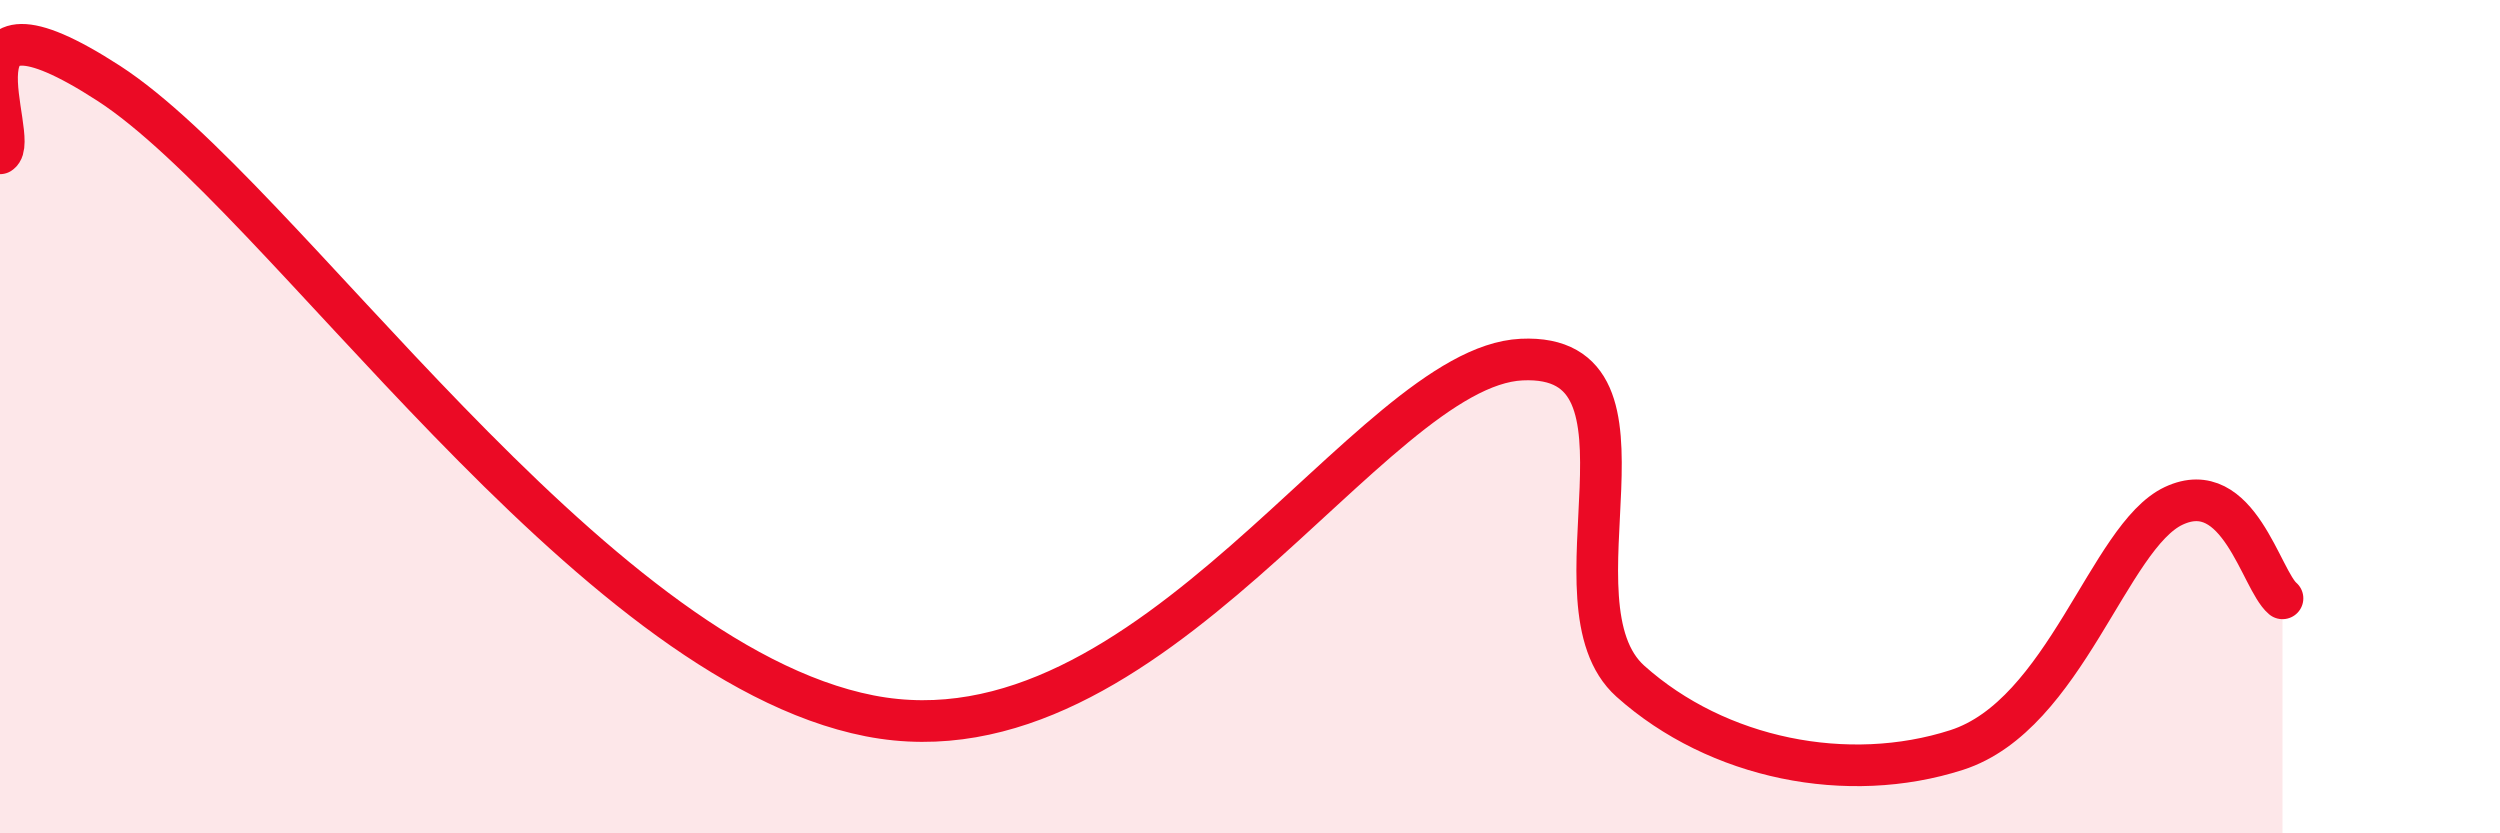
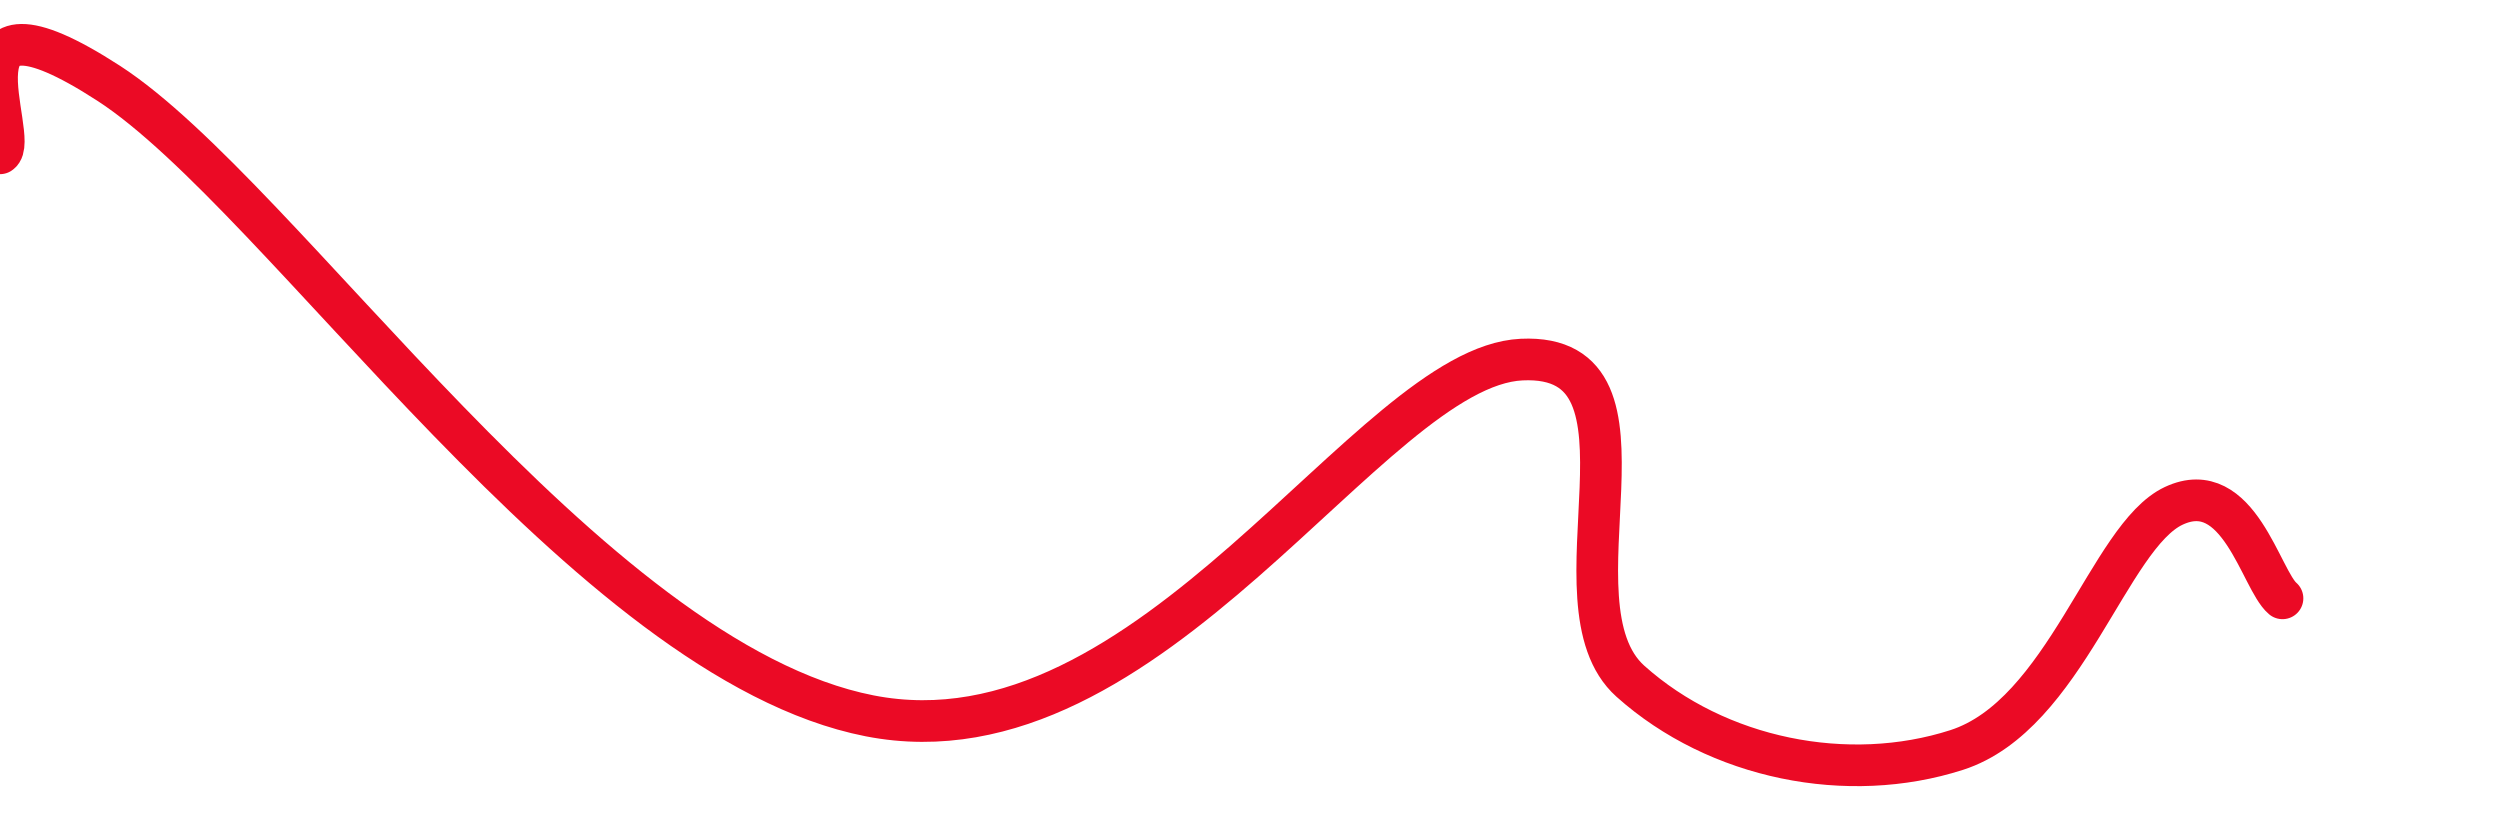
<svg xmlns="http://www.w3.org/2000/svg" width="60" height="20" viewBox="0 0 60 20">
-   <path d="M 0,3.68 C 0.52,3.34 -1.56,-0.7 2.61,2 C 6.78,4.7 14.09,15.85 20.87,17.18 C 27.65,18.51 32.87,8.8 36.52,8.63 C 40.17,8.46 37.04,14.48 39.13,16.35 C 41.22,18.22 44.35,18.84 46.96,18 C 49.57,17.16 50.61,12.87 52.17,12.14 C 53.73,11.41 54.26,13.92 54.78,14.36L54.78 20L0 20Z" fill="#EB0A25" opacity="0.1" stroke-linecap="round" stroke-linejoin="round" />
  <path d="M 0,3.68 C 0.52,3.34 -1.56,-0.7 2.61,2 C 6.78,4.7 14.09,15.85 20.87,17.18 C 27.65,18.51 32.87,8.8 36.52,8.63 C 40.17,8.46 37.04,14.48 39.13,16.35 C 41.22,18.22 44.35,18.84 46.96,18 C 49.57,17.16 50.61,12.87 52.17,12.14 C 53.73,11.41 54.26,13.92 54.78,14.36" stroke="#EB0A25" stroke-width="1" fill="none" stroke-linecap="round" stroke-linejoin="round" />
</svg>